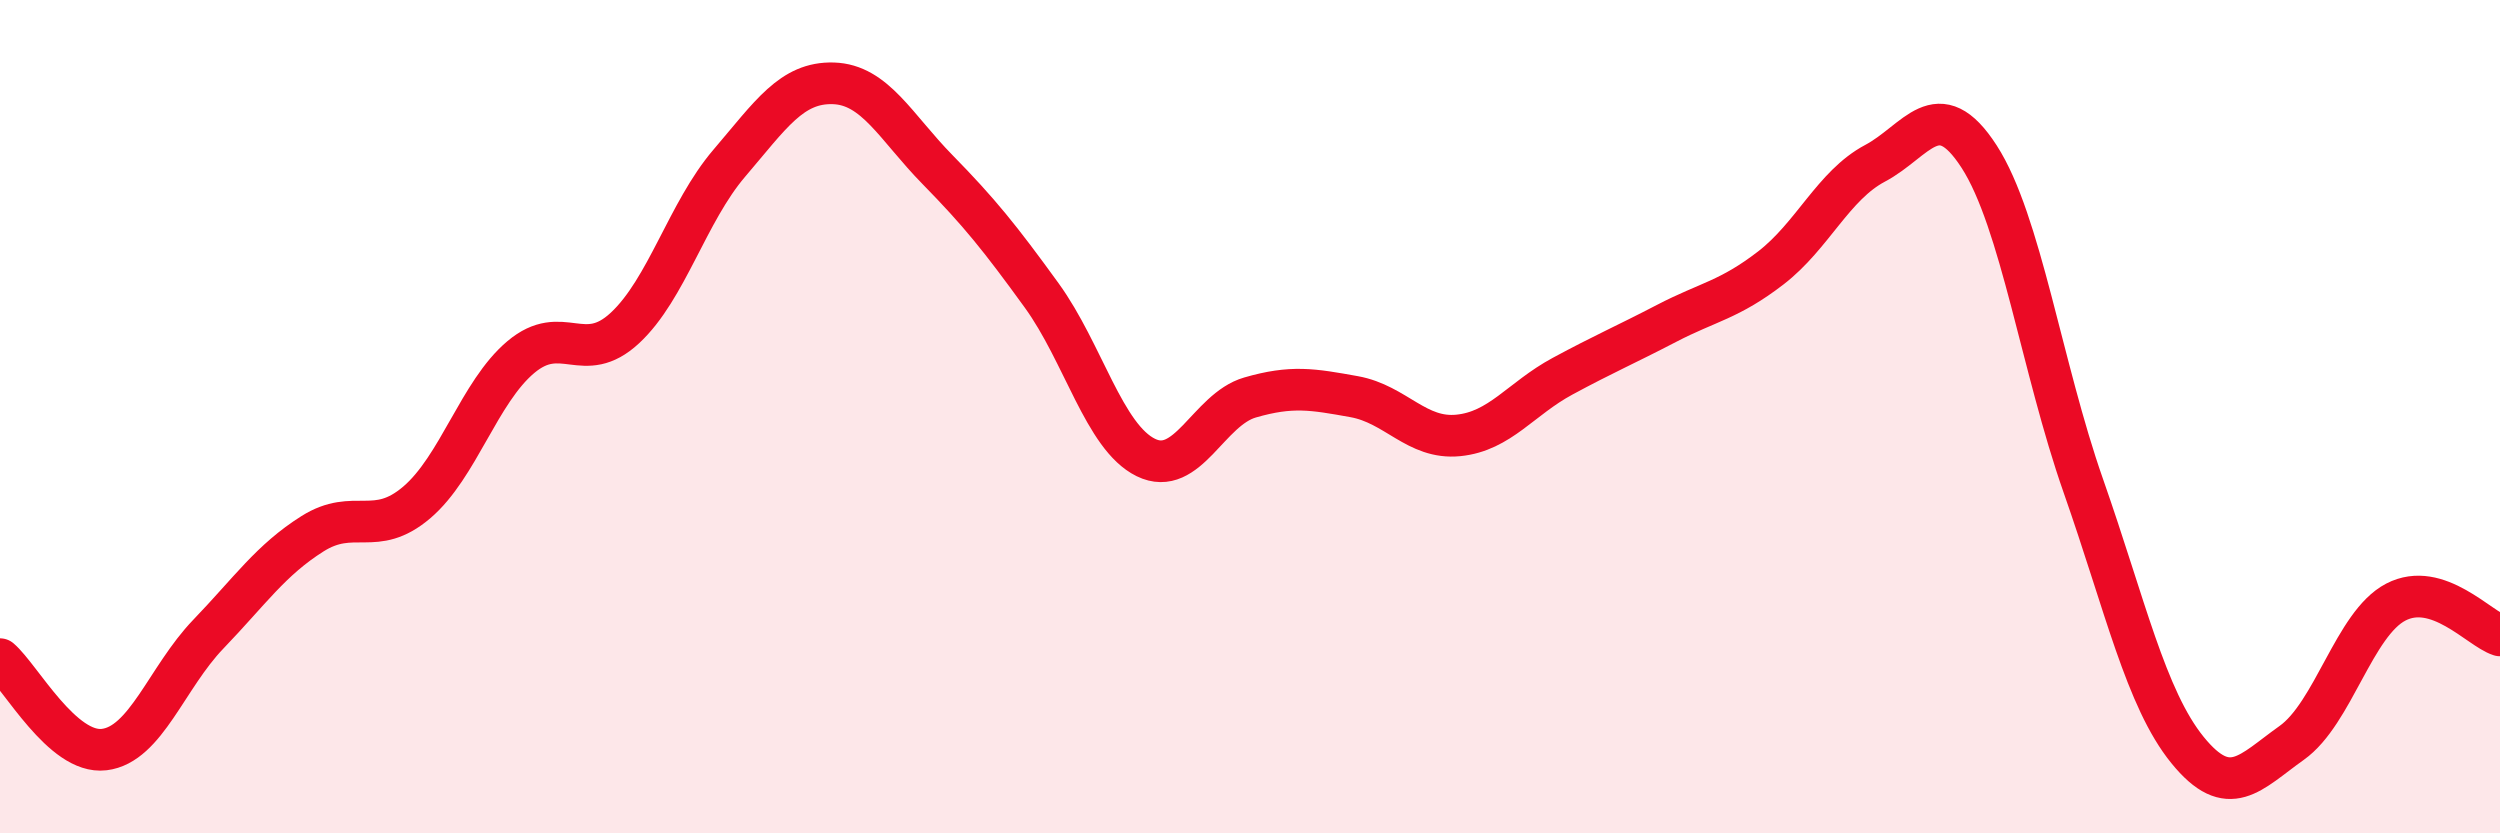
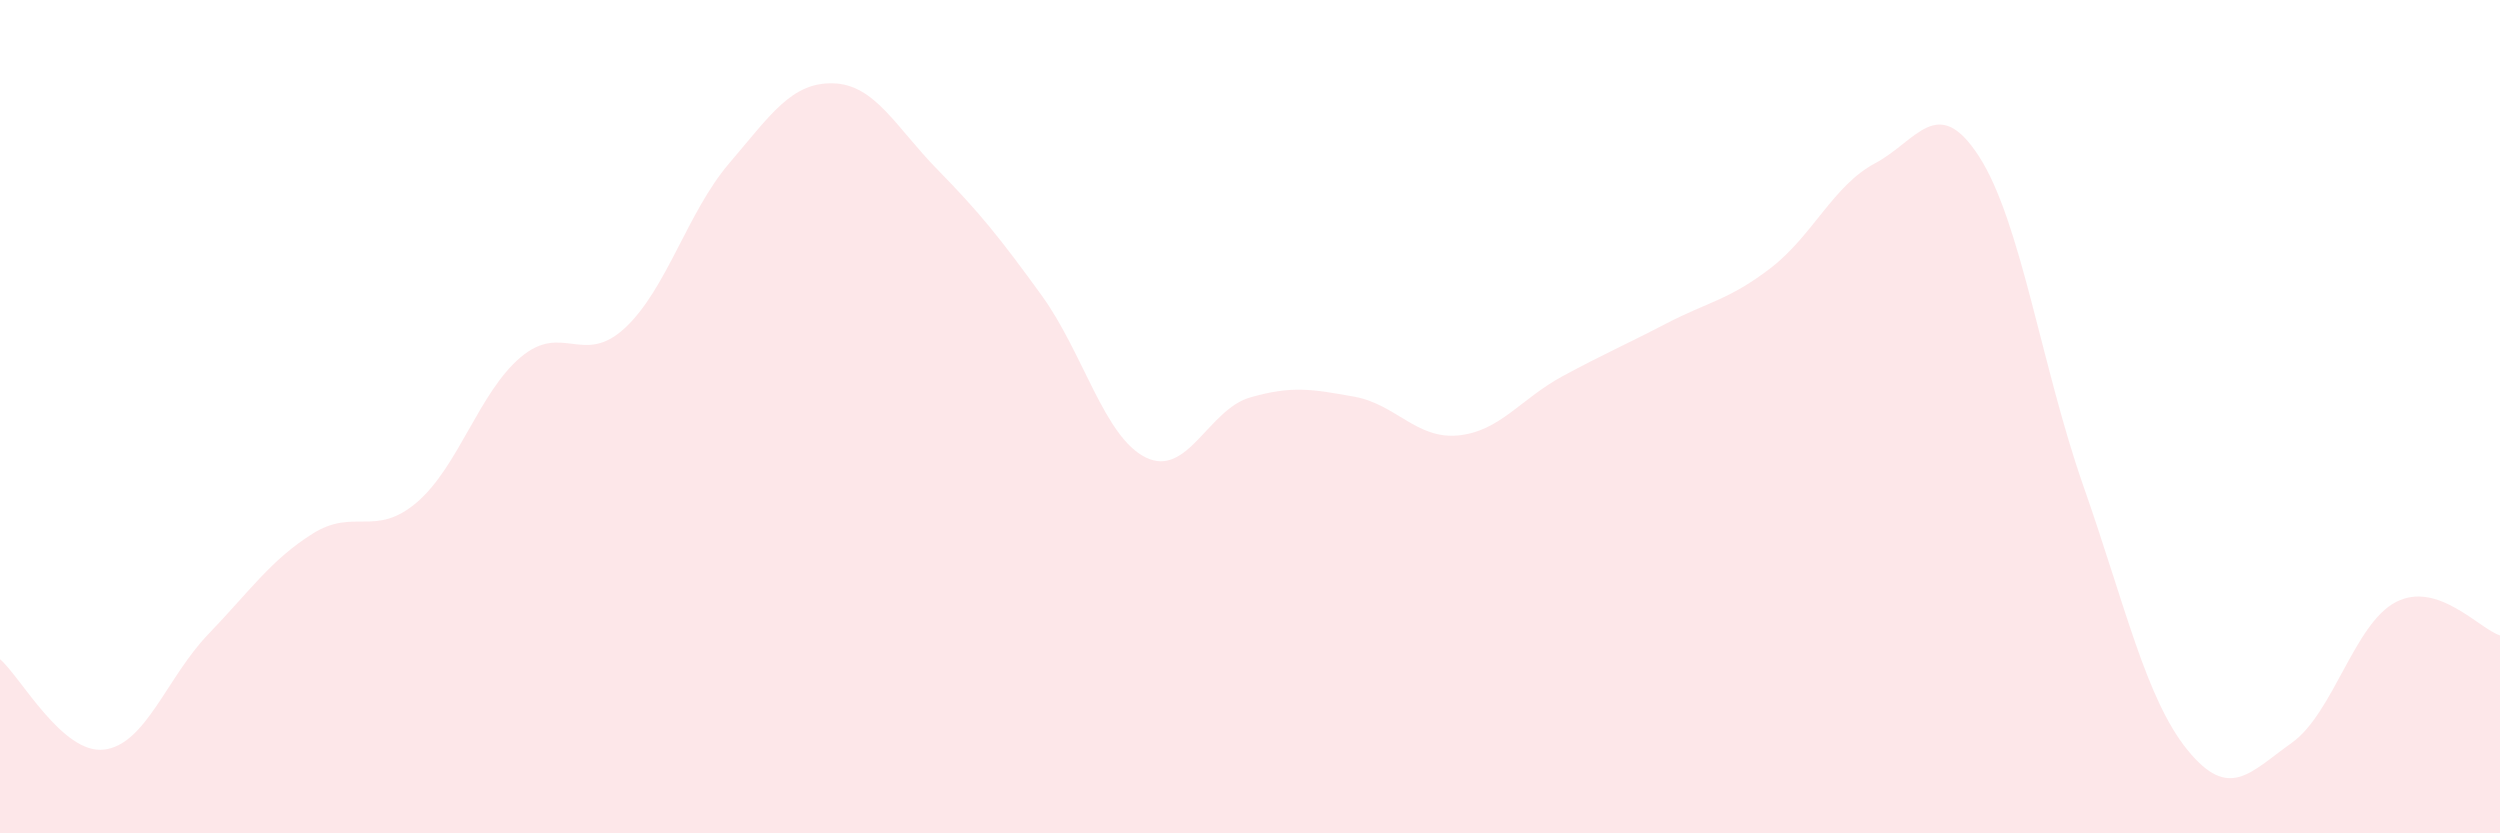
<svg xmlns="http://www.w3.org/2000/svg" width="60" height="20" viewBox="0 0 60 20">
  <path d="M 0,15.82 C 0.5,16.25 1.5,18.11 2.5,17.99 C 3.5,17.87 4,16.26 5,15.22 C 6,14.18 6.5,13.44 7.5,12.81 C 8.5,12.18 9,12.91 10,12.06 C 11,11.21 11.5,9.41 12.5,8.57 C 13.5,7.73 14,8.8 15,7.87 C 16,6.94 16.5,5.09 17.5,3.92 C 18.5,2.75 19,1.97 20,2 C 21,2.03 21.5,3.05 22.5,4.07 C 23.5,5.09 24,5.71 25,7.09 C 26,8.47 26.5,10.49 27.5,10.98 C 28.5,11.47 29,9.83 30,9.54 C 31,9.25 31.5,9.34 32.5,9.52 C 33.5,9.7 34,10.55 35,10.45 C 36,10.35 36.5,9.57 37.5,9.03 C 38.5,8.49 39,8.28 40,7.76 C 41,7.24 41.5,7.2 42.5,6.43 C 43.5,5.66 44,4.45 45,3.92 C 46,3.39 46.5,2.21 47.5,3.76 C 48.5,5.31 49,8.81 50,11.66 C 51,14.51 51.5,16.77 52.5,18 C 53.5,19.23 54,18.54 55,17.83 C 56,17.12 56.5,14.97 57.5,14.45 C 58.5,13.93 59.5,15.09 60,15.25L60 20L0 20Z" fill="#EB0A25" opacity="0.1" stroke-linecap="round" stroke-linejoin="round" />
-   <path d="M 0,15.82 C 0.5,16.25 1.5,18.11 2.5,17.99 C 3.5,17.87 4,16.26 5,15.22 C 6,14.18 6.5,13.44 7.5,12.81 C 8.5,12.18 9,12.91 10,12.06 C 11,11.21 11.5,9.41 12.5,8.57 C 13.5,7.73 14,8.8 15,7.87 C 16,6.94 16.5,5.09 17.5,3.92 C 18.5,2.75 19,1.97 20,2 C 21,2.03 21.5,3.05 22.5,4.07 C 23.5,5.09 24,5.71 25,7.09 C 26,8.47 26.5,10.49 27.5,10.98 C 28.5,11.47 29,9.83 30,9.54 C 31,9.25 31.5,9.34 32.5,9.52 C 33.5,9.7 34,10.55 35,10.45 C 36,10.35 36.5,9.57 37.5,9.03 C 38.5,8.49 39,8.28 40,7.76 C 41,7.24 41.5,7.2 42.5,6.43 C 43.5,5.66 44,4.45 45,3.92 C 46,3.39 46.5,2.21 47.5,3.76 C 48.5,5.31 49,8.81 50,11.66 C 51,14.51 51.5,16.77 52.5,18 C 53.5,19.23 54,18.54 55,17.83 C 56,17.12 56.5,14.97 57.5,14.45 C 58.5,13.93 59.5,15.09 60,15.25" stroke="#EB0A25" stroke-width="1" fill="none" stroke-linecap="round" stroke-linejoin="round" />
</svg>